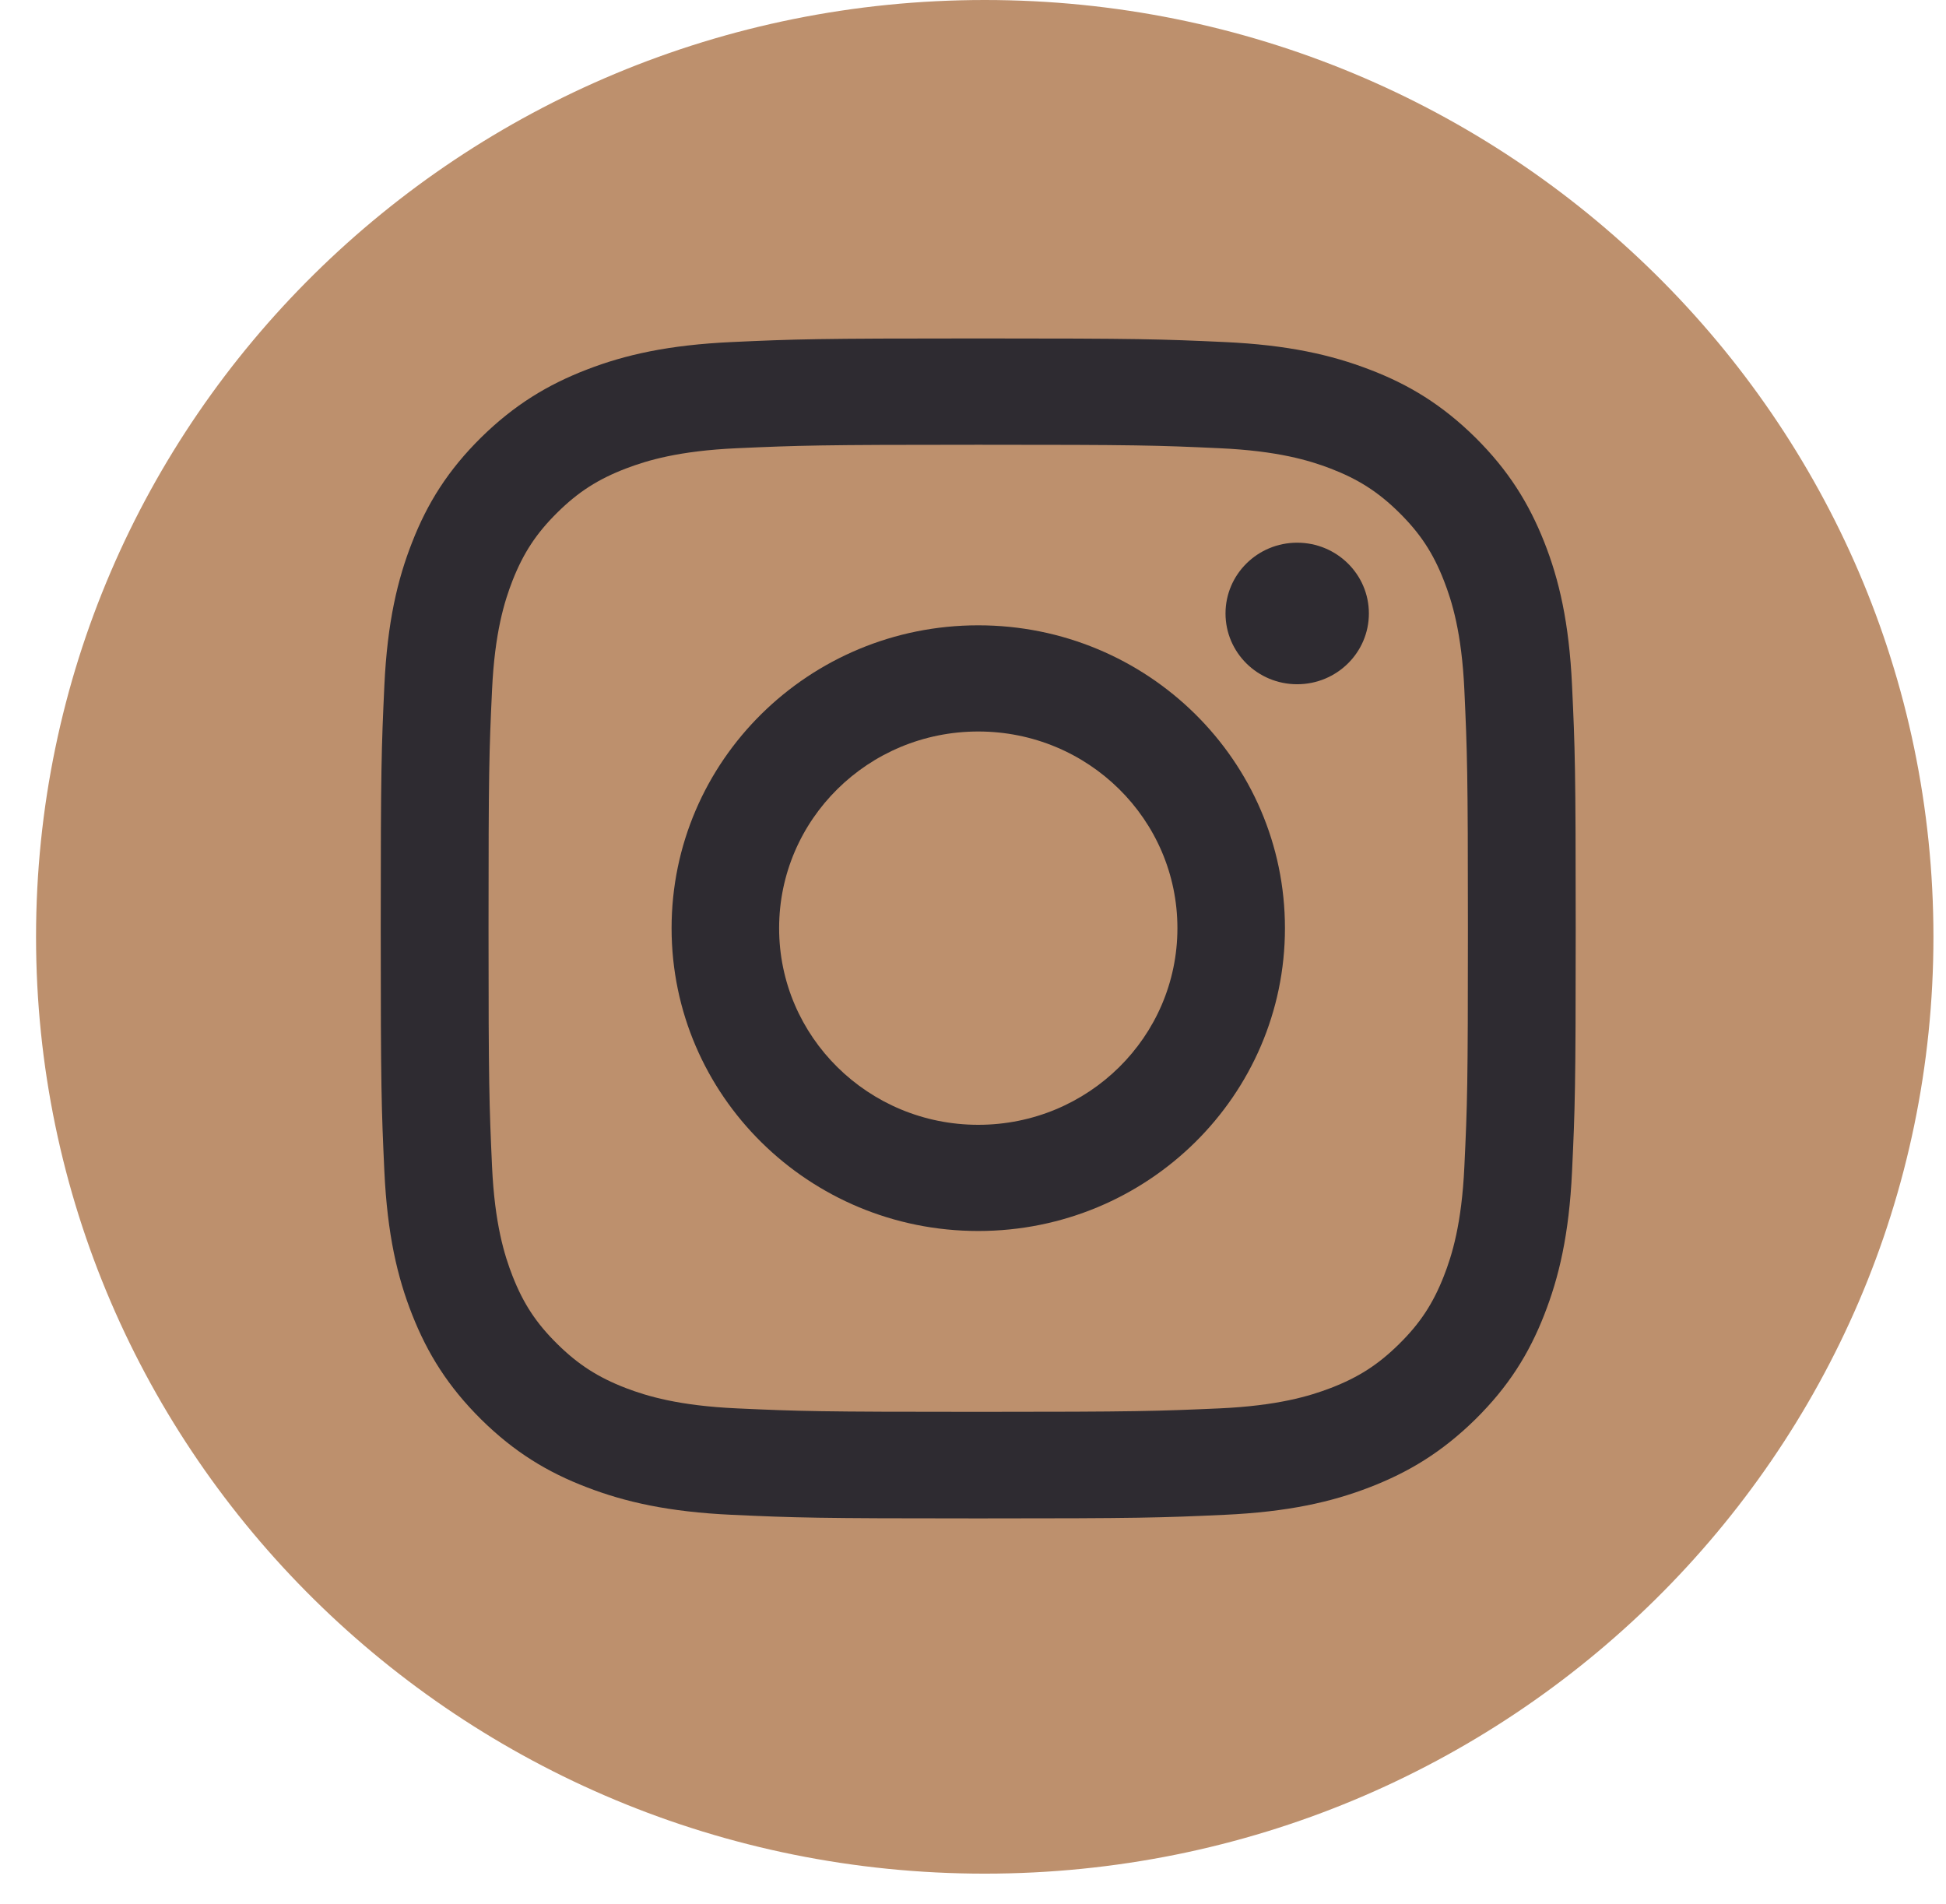
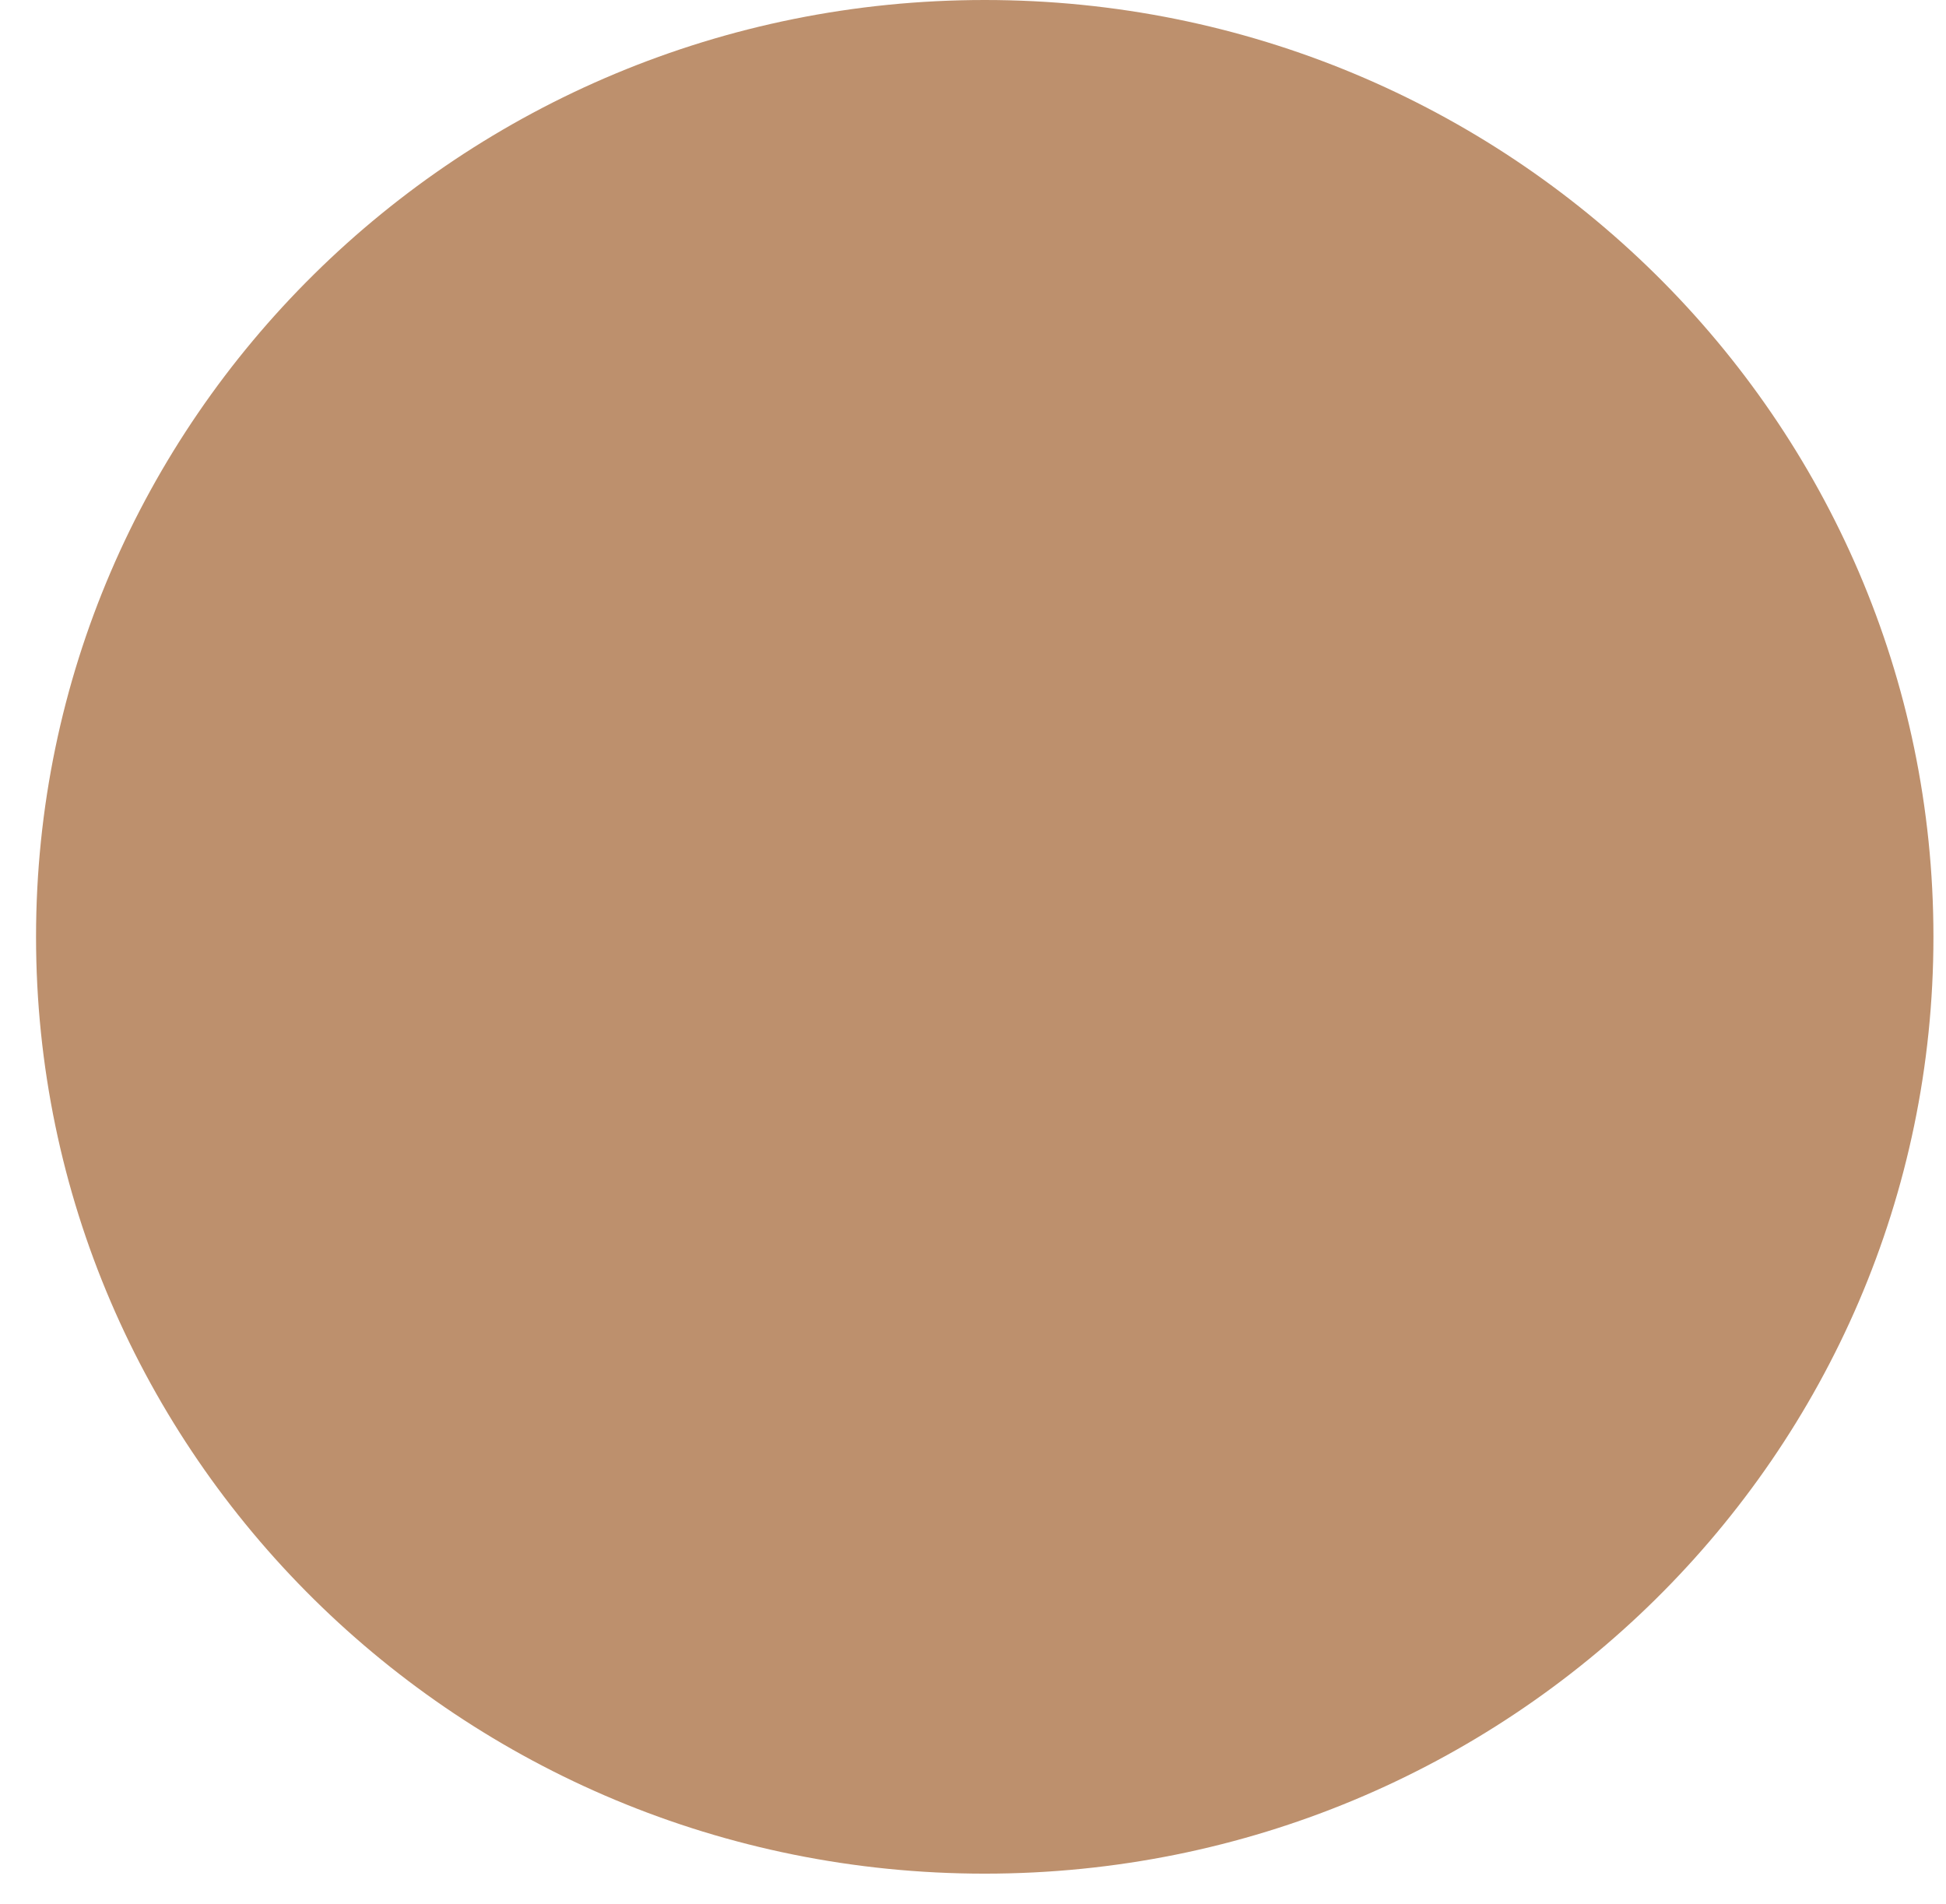
<svg xmlns="http://www.w3.org/2000/svg" width="46" height="45" viewBox="0 0 46 45" fill="none">
  <g id="Group">
    <path id="Vector" d="M23.278 44.289C35.663 44.289 45.703 34.374 45.703 22.145C45.703 9.914 35.663 0 23.278 0C10.892 0 0.852 9.914 0.852 22.145C0.852 34.374 10.892 44.289 23.278 44.289Z" fill="#BD906D" />
    <g id="Group_2">
-       <path id="Vector_2" d="M23.123 10.513C26.894 10.513 27.34 10.526 28.828 10.595C30.203 10.657 30.951 10.884 31.449 11.074C32.107 11.327 32.579 11.628 33.074 12.117C33.569 12.606 33.875 13.069 34.13 13.722C34.323 14.214 34.552 14.952 34.615 16.31C34.682 17.78 34.699 18.223 34.699 21.943C34.699 25.663 34.685 26.106 34.615 27.576C34.552 28.934 34.323 29.672 34.13 30.164C33.875 30.814 33.569 31.28 33.074 31.768C32.579 32.257 32.11 32.559 31.449 32.812C30.951 33.002 30.203 33.228 28.828 33.291C27.34 33.356 26.894 33.373 23.123 33.373C19.352 33.373 18.907 33.359 17.419 33.291C16.043 33.228 15.296 33.002 14.797 32.812C14.14 32.559 13.668 32.257 13.173 31.768C12.678 31.28 12.372 30.817 12.116 30.164C11.924 29.672 11.694 28.934 11.631 27.576C11.565 26.106 11.548 25.663 11.548 21.943C11.548 18.223 11.562 17.78 11.631 16.31C11.694 14.952 11.924 14.214 12.116 13.722C12.372 13.072 12.678 12.606 13.173 12.117C13.668 11.628 14.136 11.327 14.797 11.074C15.296 10.884 16.043 10.657 17.419 10.595C18.907 10.529 19.356 10.513 23.123 10.513ZM23.123 8C19.289 8 18.808 8.016 17.303 8.085C15.801 8.154 14.774 8.387 13.874 8.735C12.947 9.092 12.16 9.568 11.372 10.342C10.588 11.117 10.103 11.894 9.744 12.813C9.395 13.698 9.156 14.712 9.086 16.198C9.017 17.684 9 18.16 9 21.946C9 25.732 9.017 26.208 9.086 27.694C9.156 29.177 9.392 30.19 9.744 31.079C10.106 31.995 10.588 32.772 11.372 33.55C12.156 34.324 12.944 34.803 13.874 35.157C14.771 35.502 15.798 35.738 17.303 35.807C18.808 35.876 19.289 35.892 23.123 35.892C26.957 35.892 27.439 35.876 28.944 35.807C30.446 35.738 31.473 35.505 32.373 35.157C33.3 34.8 34.087 34.324 34.875 33.55C35.659 32.776 36.144 31.998 36.503 31.079C36.851 30.194 37.091 29.18 37.16 27.694C37.23 26.208 37.247 25.732 37.247 21.946C37.247 18.16 37.23 17.684 37.16 16.198C37.091 14.716 36.855 13.702 36.503 12.813C36.14 11.897 35.659 11.12 34.875 10.342C34.09 9.568 33.303 9.089 32.373 8.735C31.476 8.39 30.449 8.154 28.944 8.085C27.439 8.016 26.957 8 23.123 8Z" fill="#2E2B31" />
-       <path id="Vector_3" d="M23.124 14.781C19.121 14.781 15.875 17.986 15.875 21.94C15.875 25.893 19.121 29.098 23.124 29.098C27.128 29.098 30.374 25.893 30.374 21.94C30.374 17.986 27.128 14.781 23.124 14.781ZM23.124 26.588C20.526 26.588 18.417 24.508 18.417 21.94C18.417 19.371 20.523 17.291 23.124 17.291C25.726 17.291 27.832 19.371 27.832 21.94C27.832 24.508 25.726 26.588 23.124 26.588Z" fill="#2E2B31" />
-       <path id="Vector_4" d="M30.663 16.174C31.599 16.174 32.358 15.425 32.358 14.501C32.358 13.577 31.599 12.828 30.663 12.828C29.727 12.828 28.969 13.577 28.969 14.501C28.969 15.425 29.727 16.174 30.663 16.174Z" fill="#2E2B31" />
-     </g>
+       </g>
  </g>
</svg>